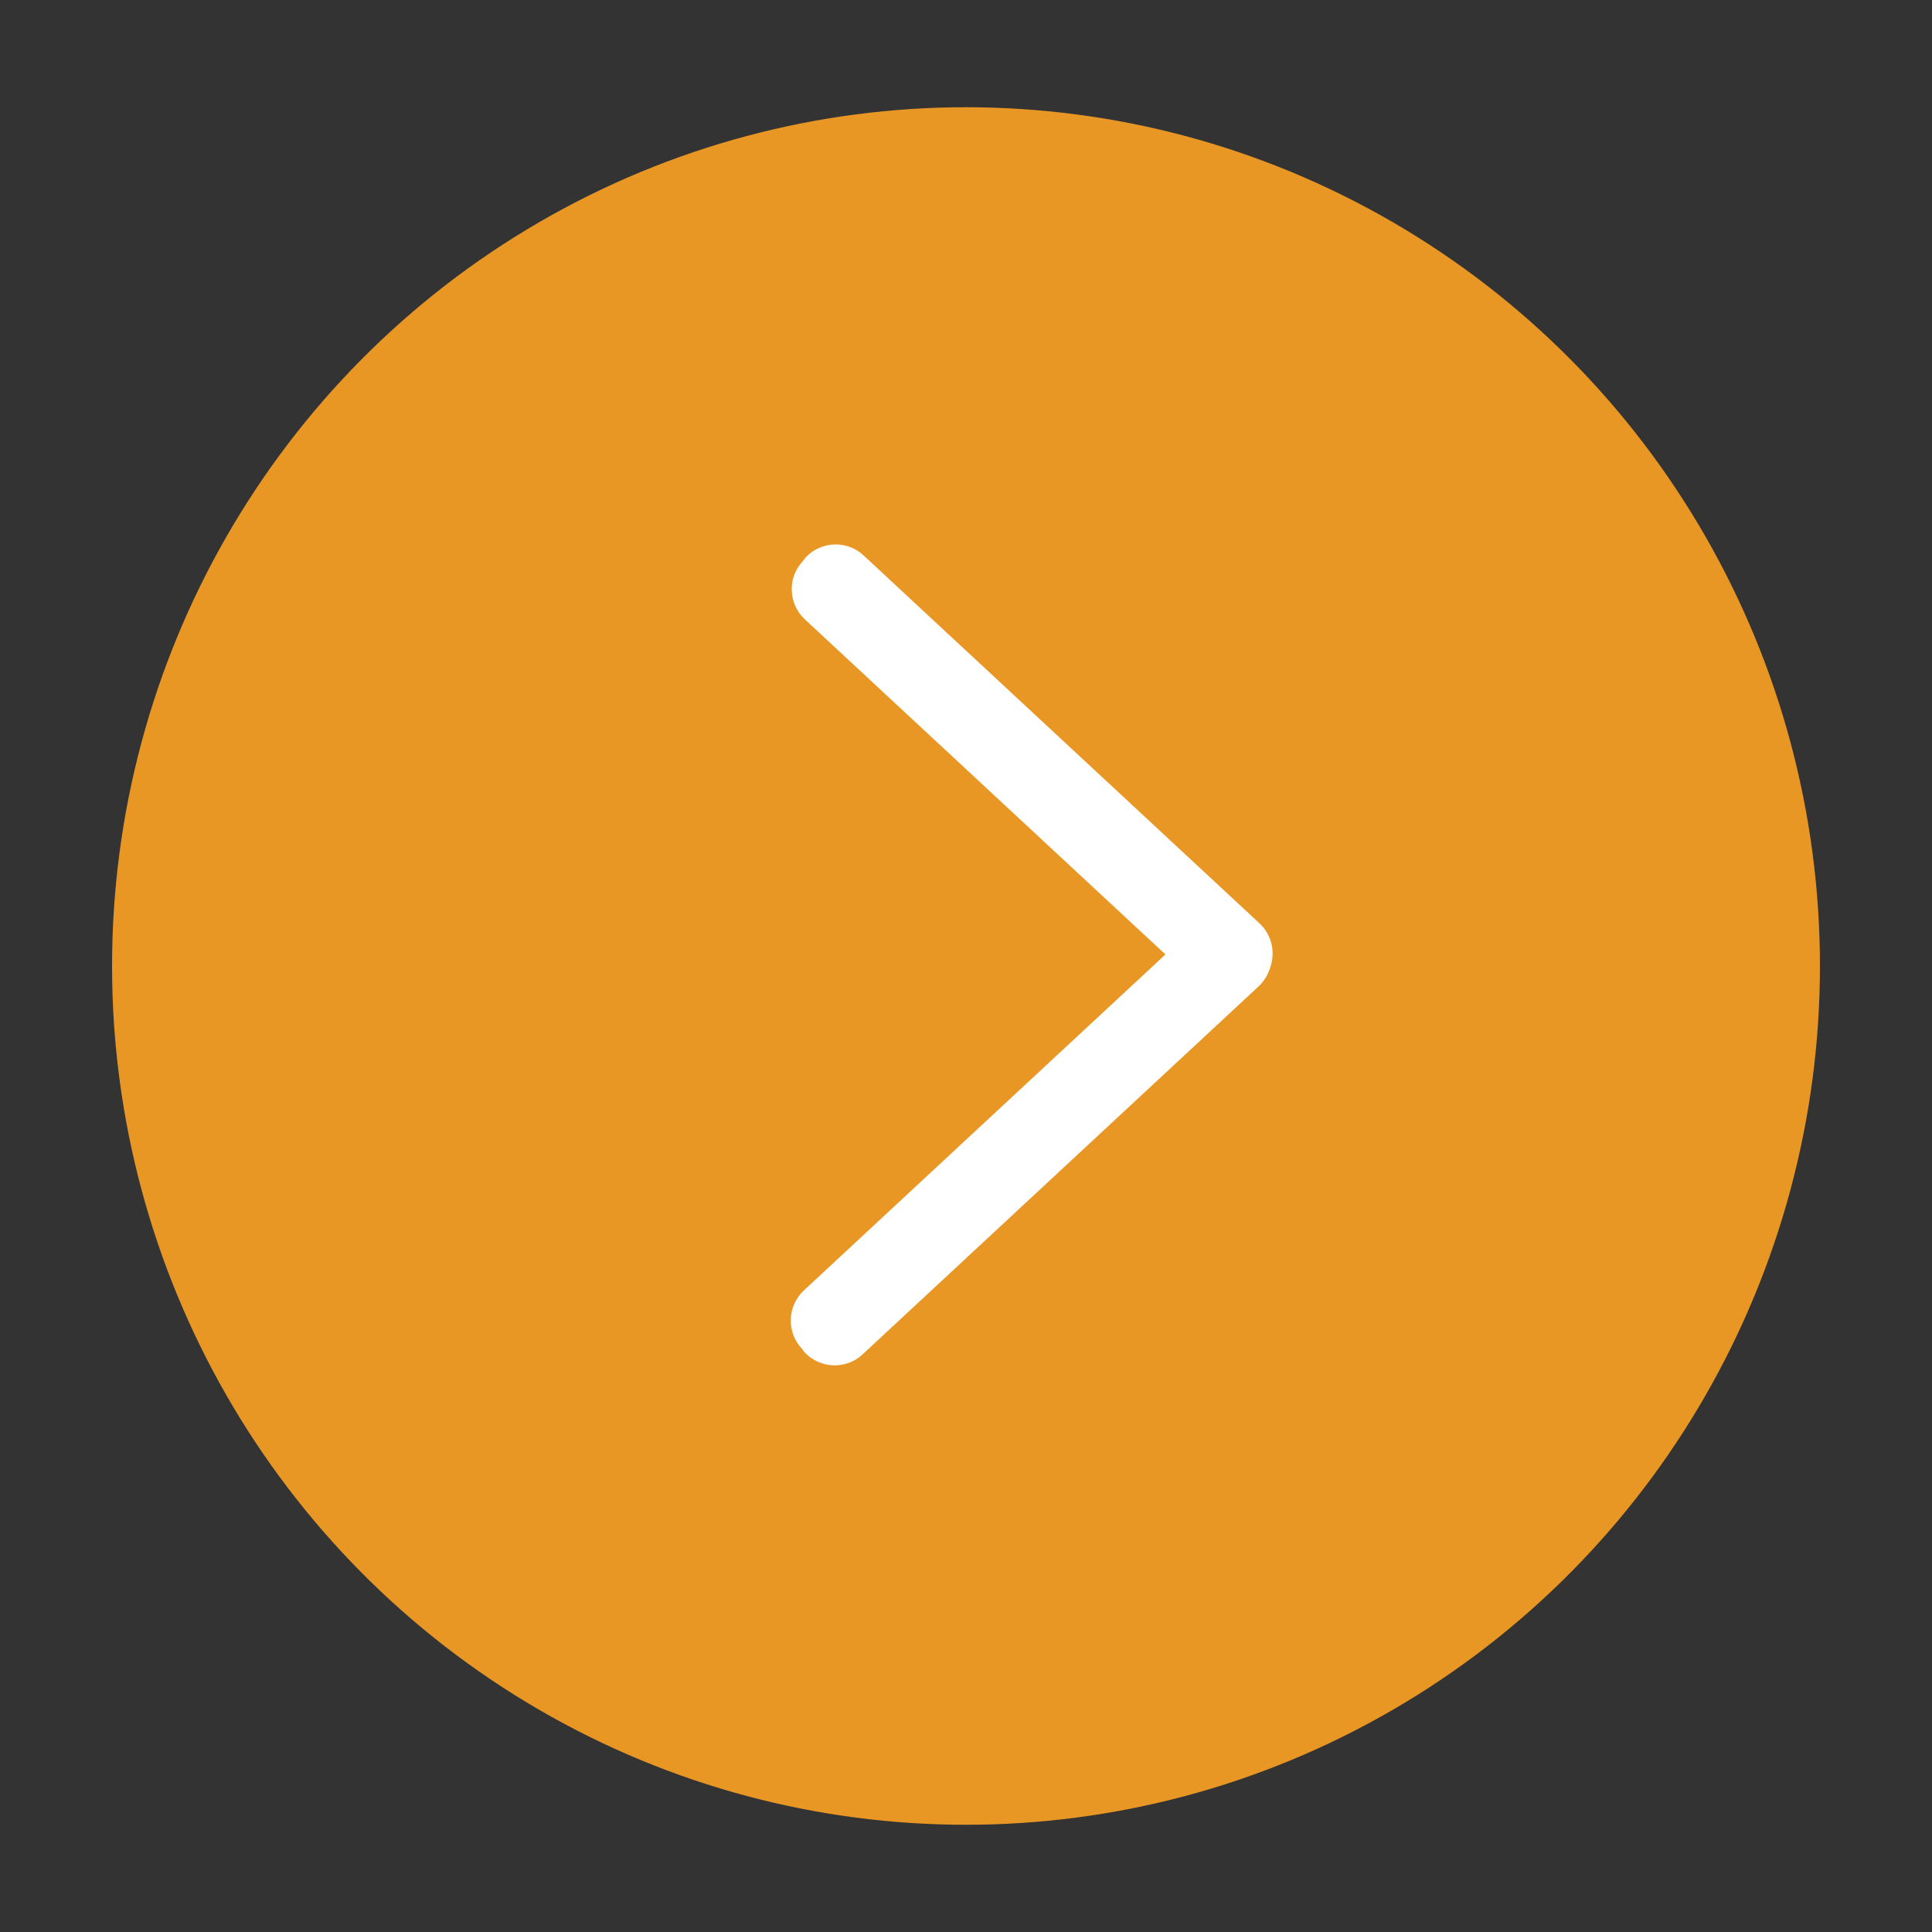
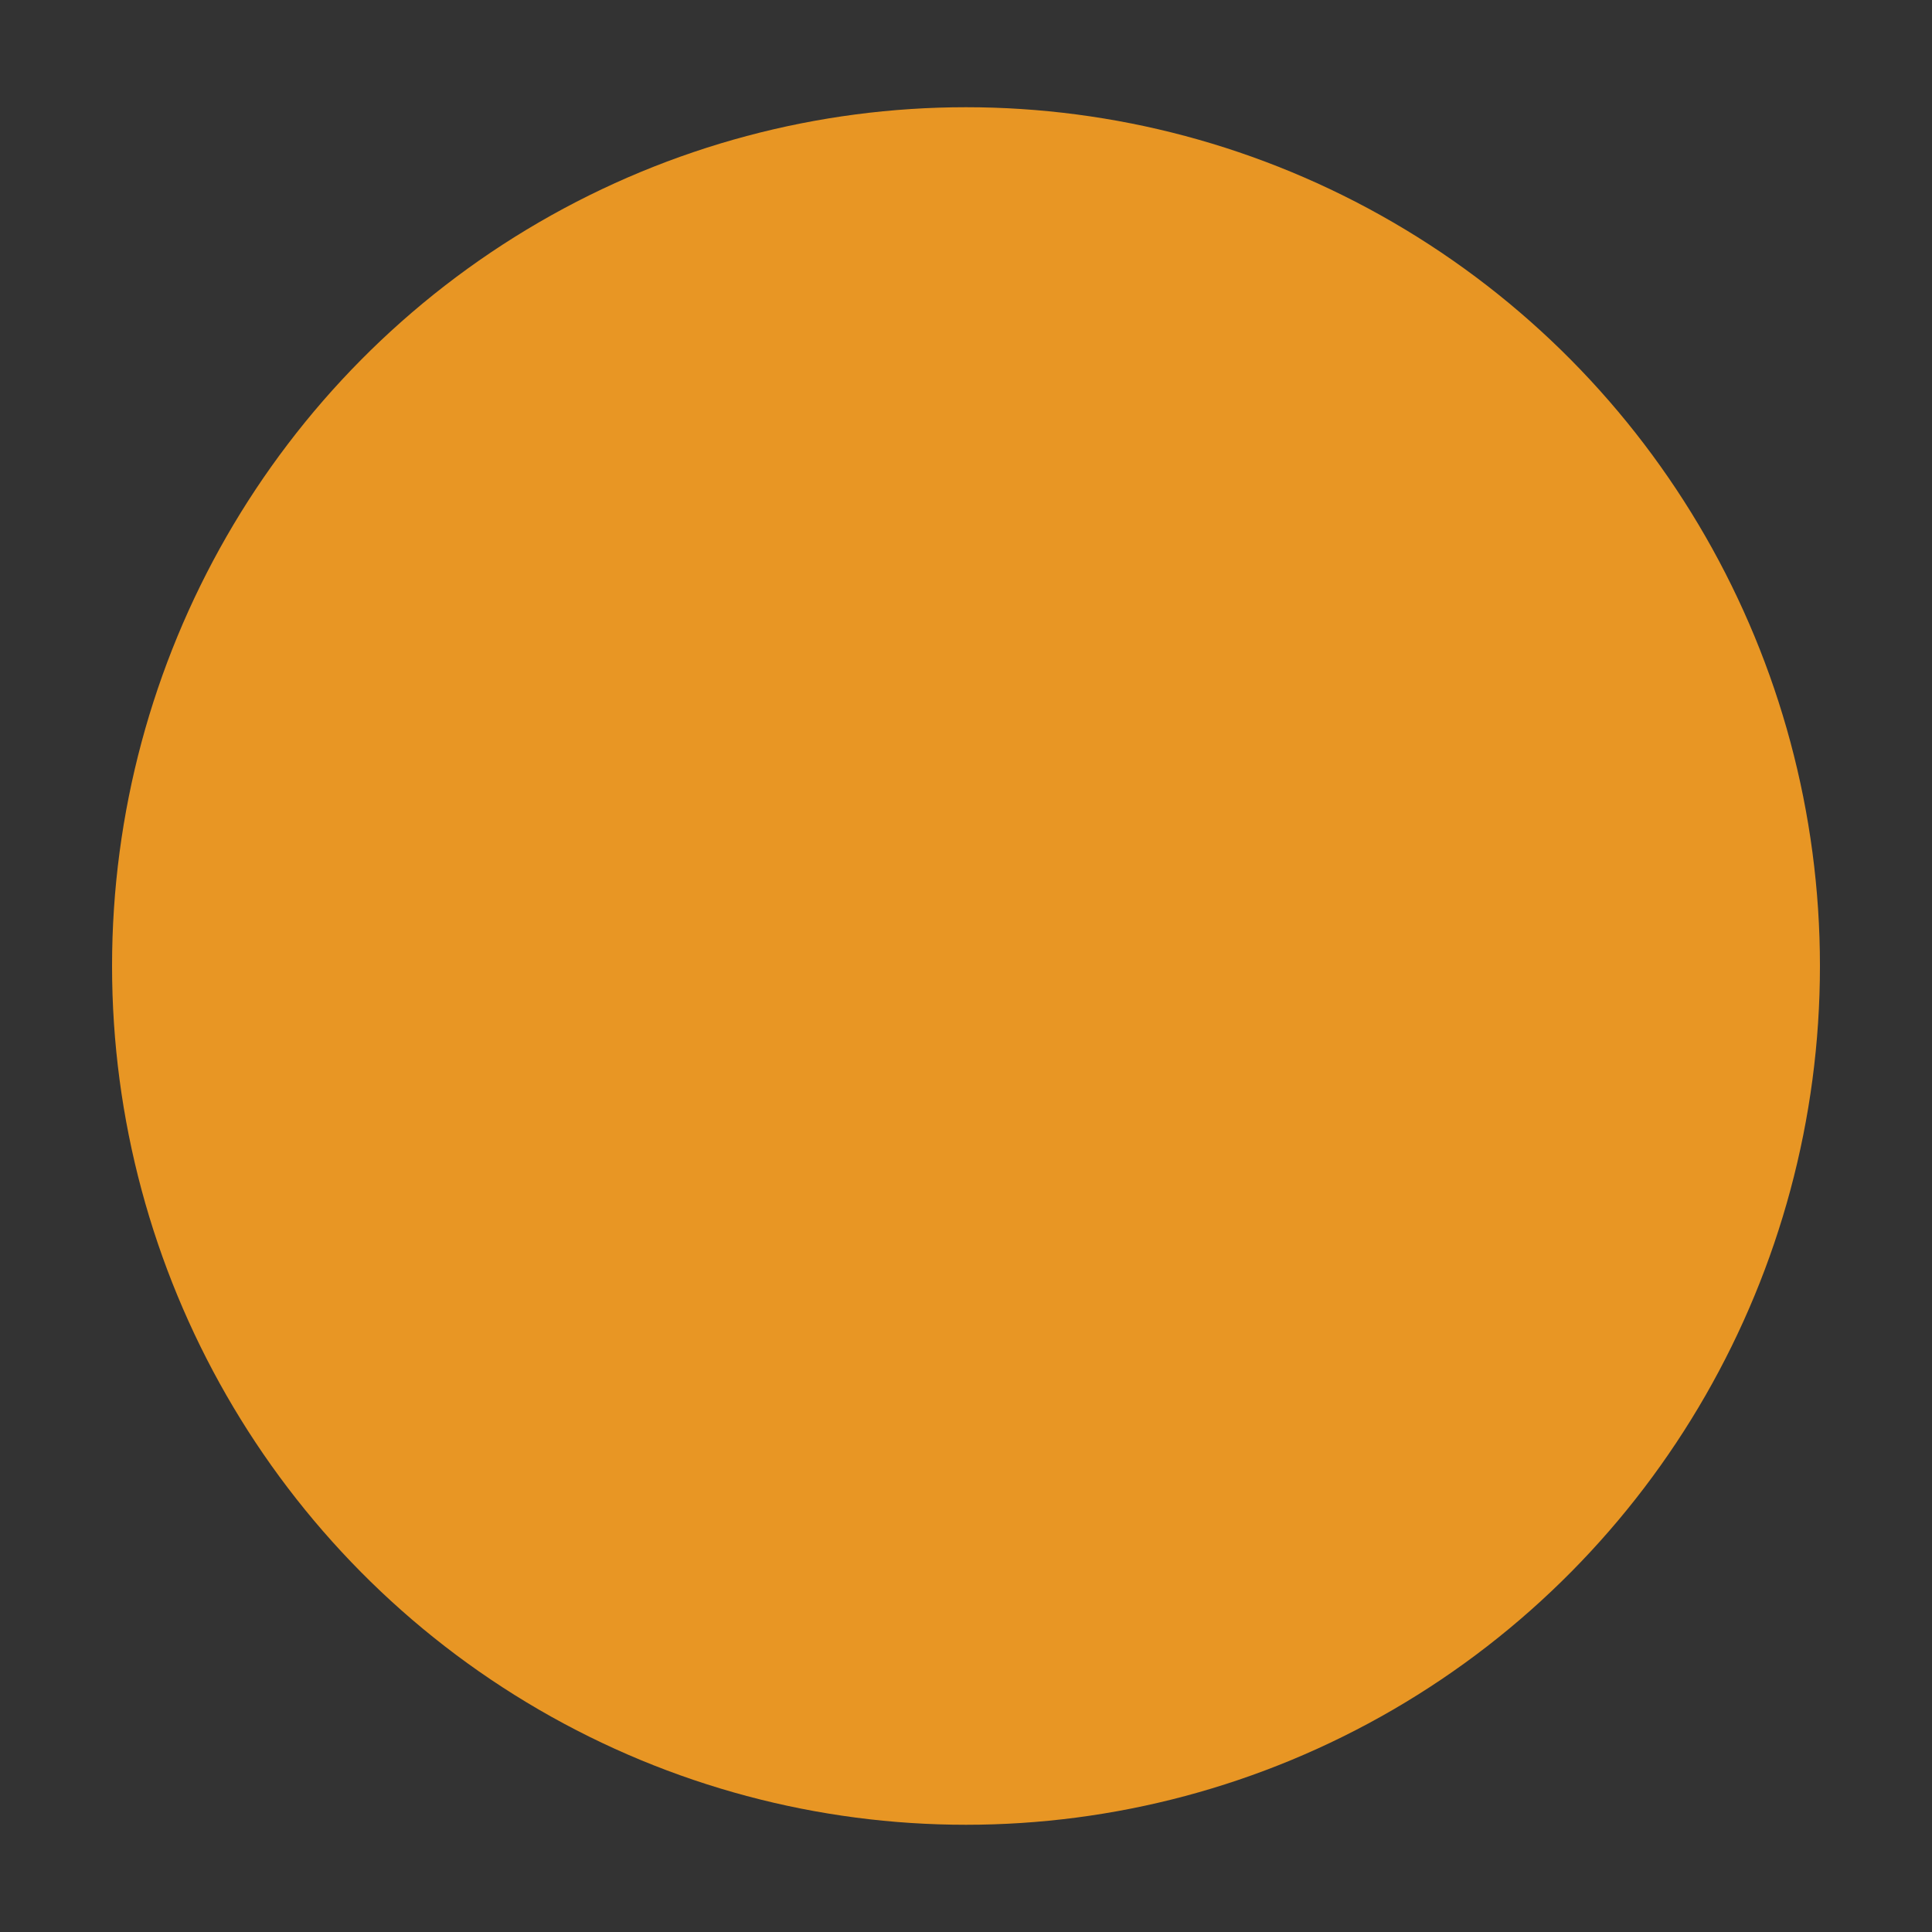
<svg xmlns="http://www.w3.org/2000/svg" version="1.1" id="Layer_1" x="0px" y="0px" viewBox="0 0 20 20" style="enable-background:new 0 0 20 20;" xml:space="preserve">
  <rect x="0" y="0" width="20" height="20" fill="#333333" stroke="none" />
  <style type="text/css">
	.st0{fill:#E89624;}
	.st1{fill:#FFFFFF;}
</style>
  <ellipse class="st0" cx="10" cy="10" rx="8.84" ry="8.89" />
-   <path class="st1" d="M12.43,10.22l-4.1-3.81c-0.17-0.16-0.18-0.43-0.02-0.6l0.03-0.04C8.5,5.6,8.77,5.59,8.94,5.75l4.1,3.81  c0.17,0.16,0.18,0.43,0.02,0.6l-0.03,0.04C12.88,10.37,12.61,10.38,12.43,10.22z" />
-   <path class="st1" d="M8.93,14.02l4.1-3.81c0.17-0.16,0.18-0.43,0.02-0.6l-0.03-0.04c-0.16-0.17-0.43-0.18-0.6-0.02l-4.1,3.81  c-0.17,0.16-0.18,0.43-0.02,0.6L8.33,14C8.49,14.17,8.76,14.18,8.93,14.02z" />
</svg>